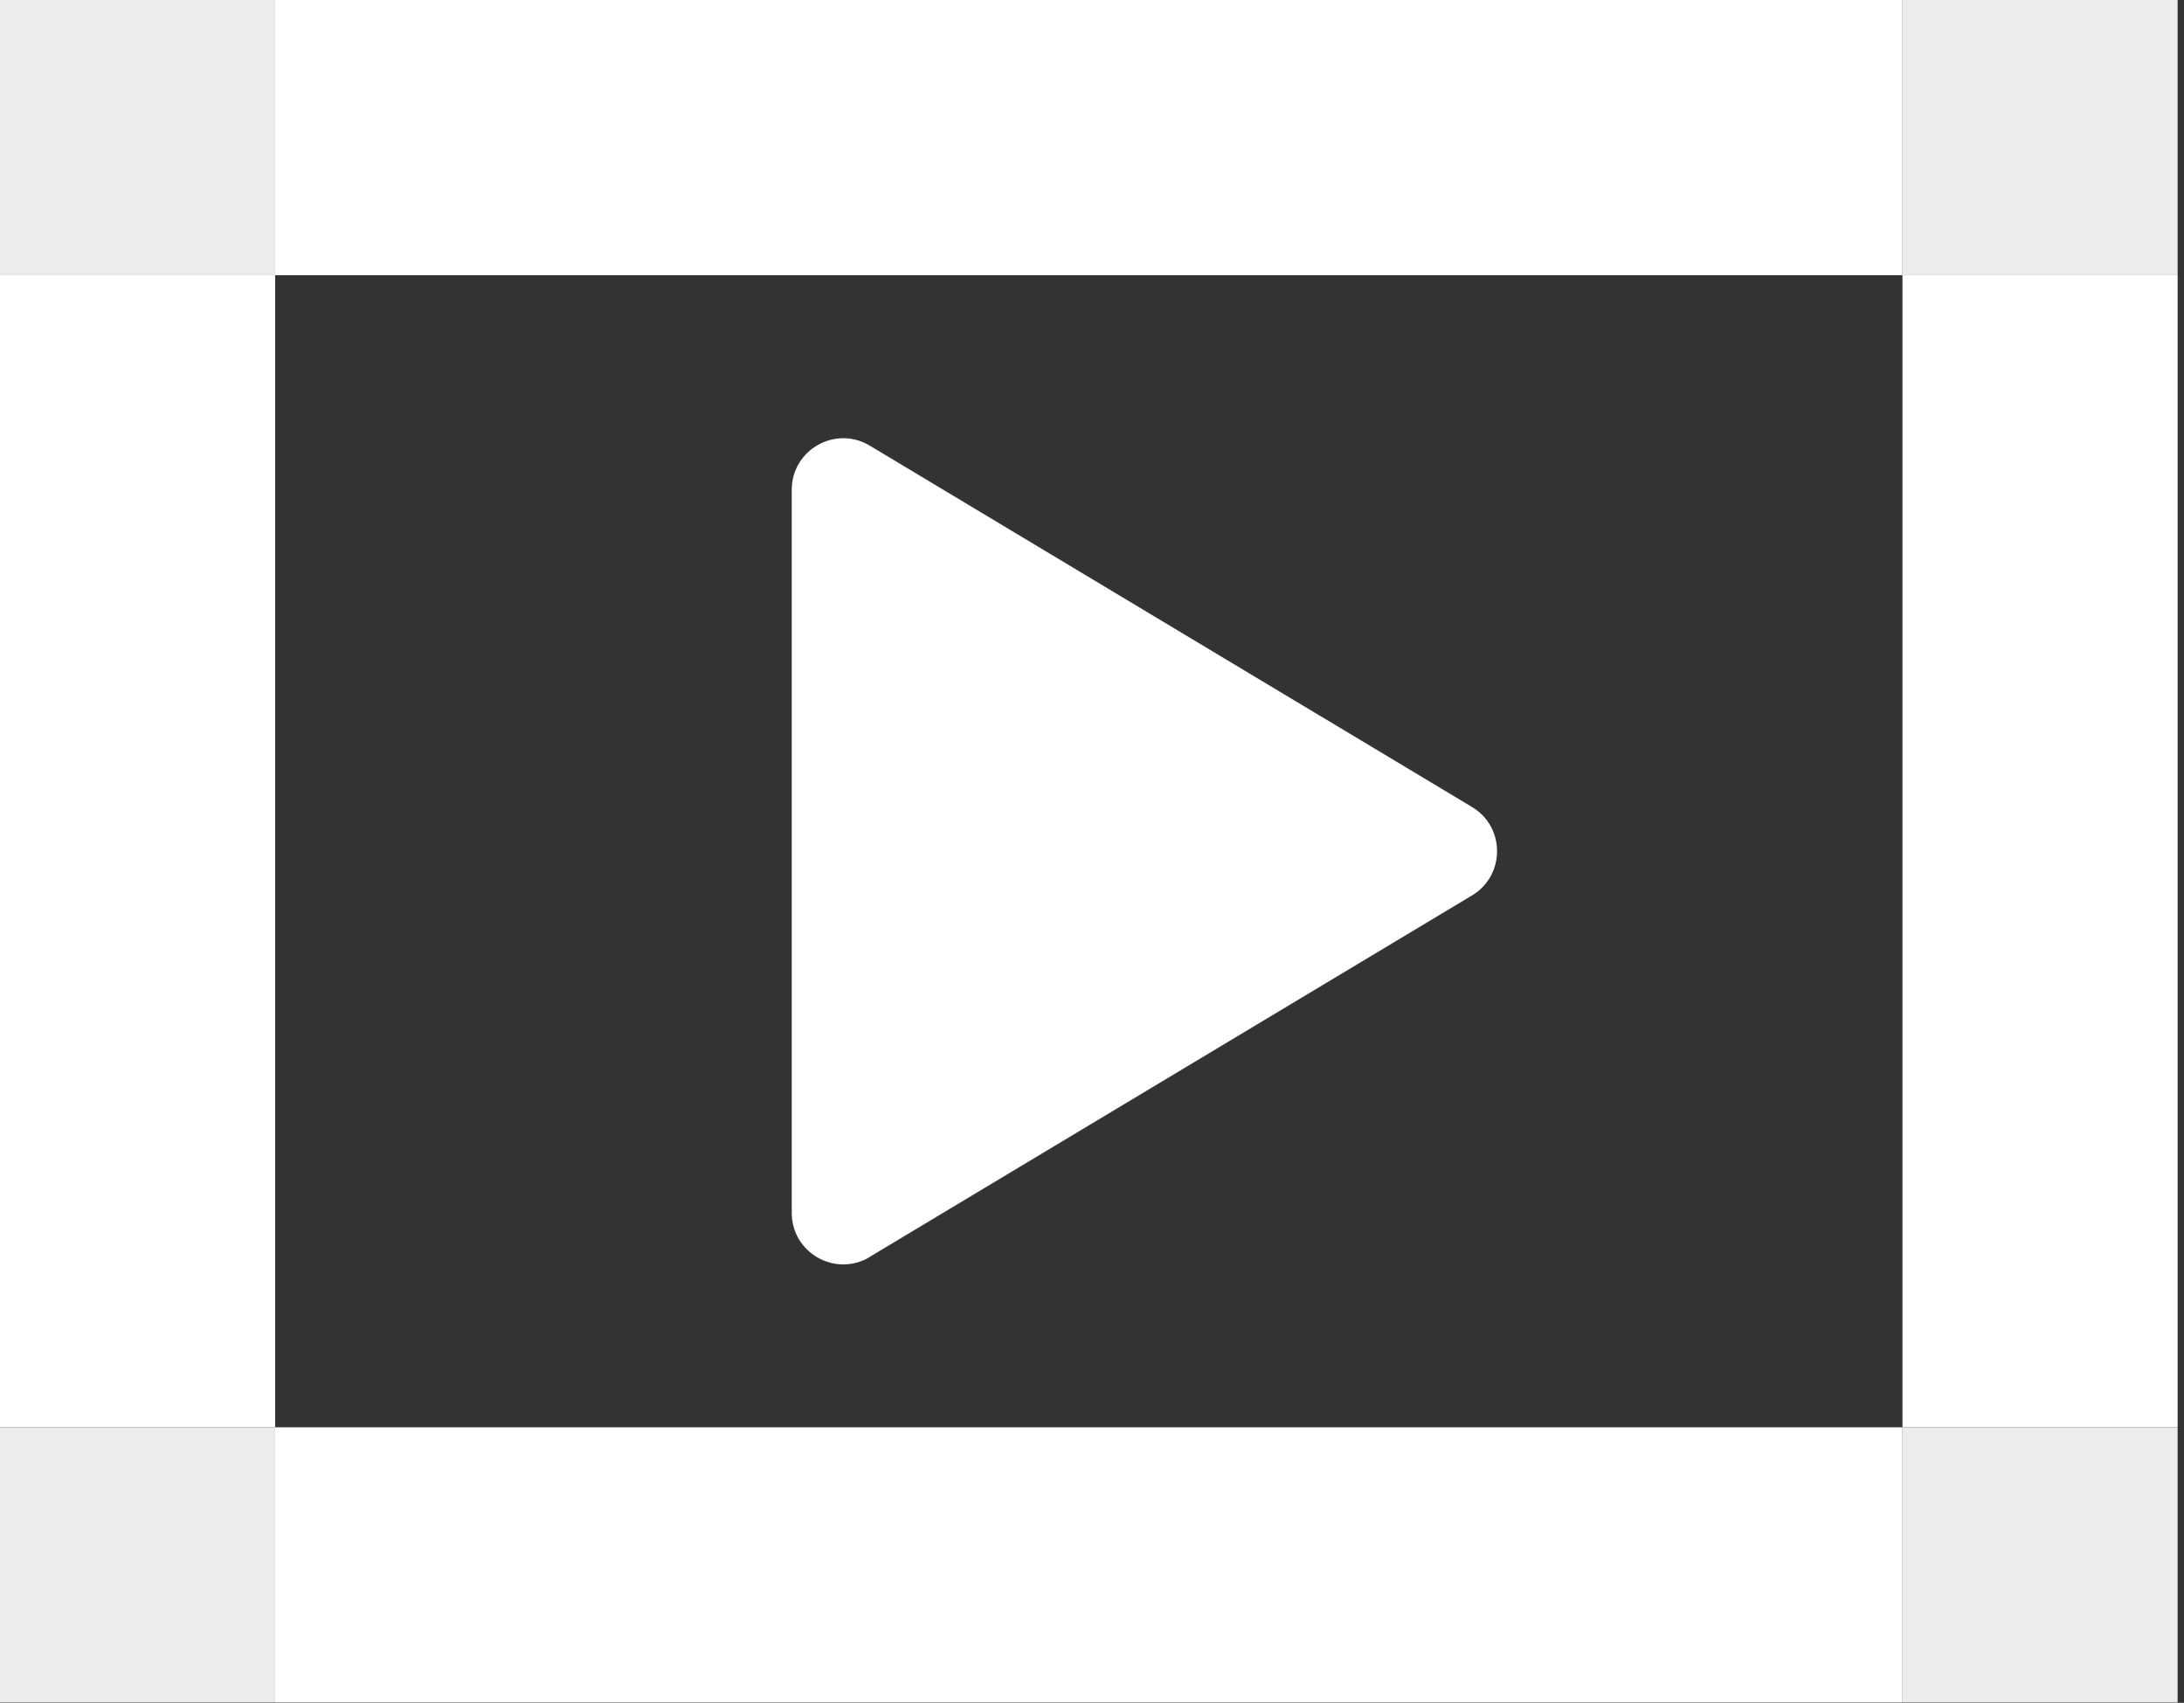
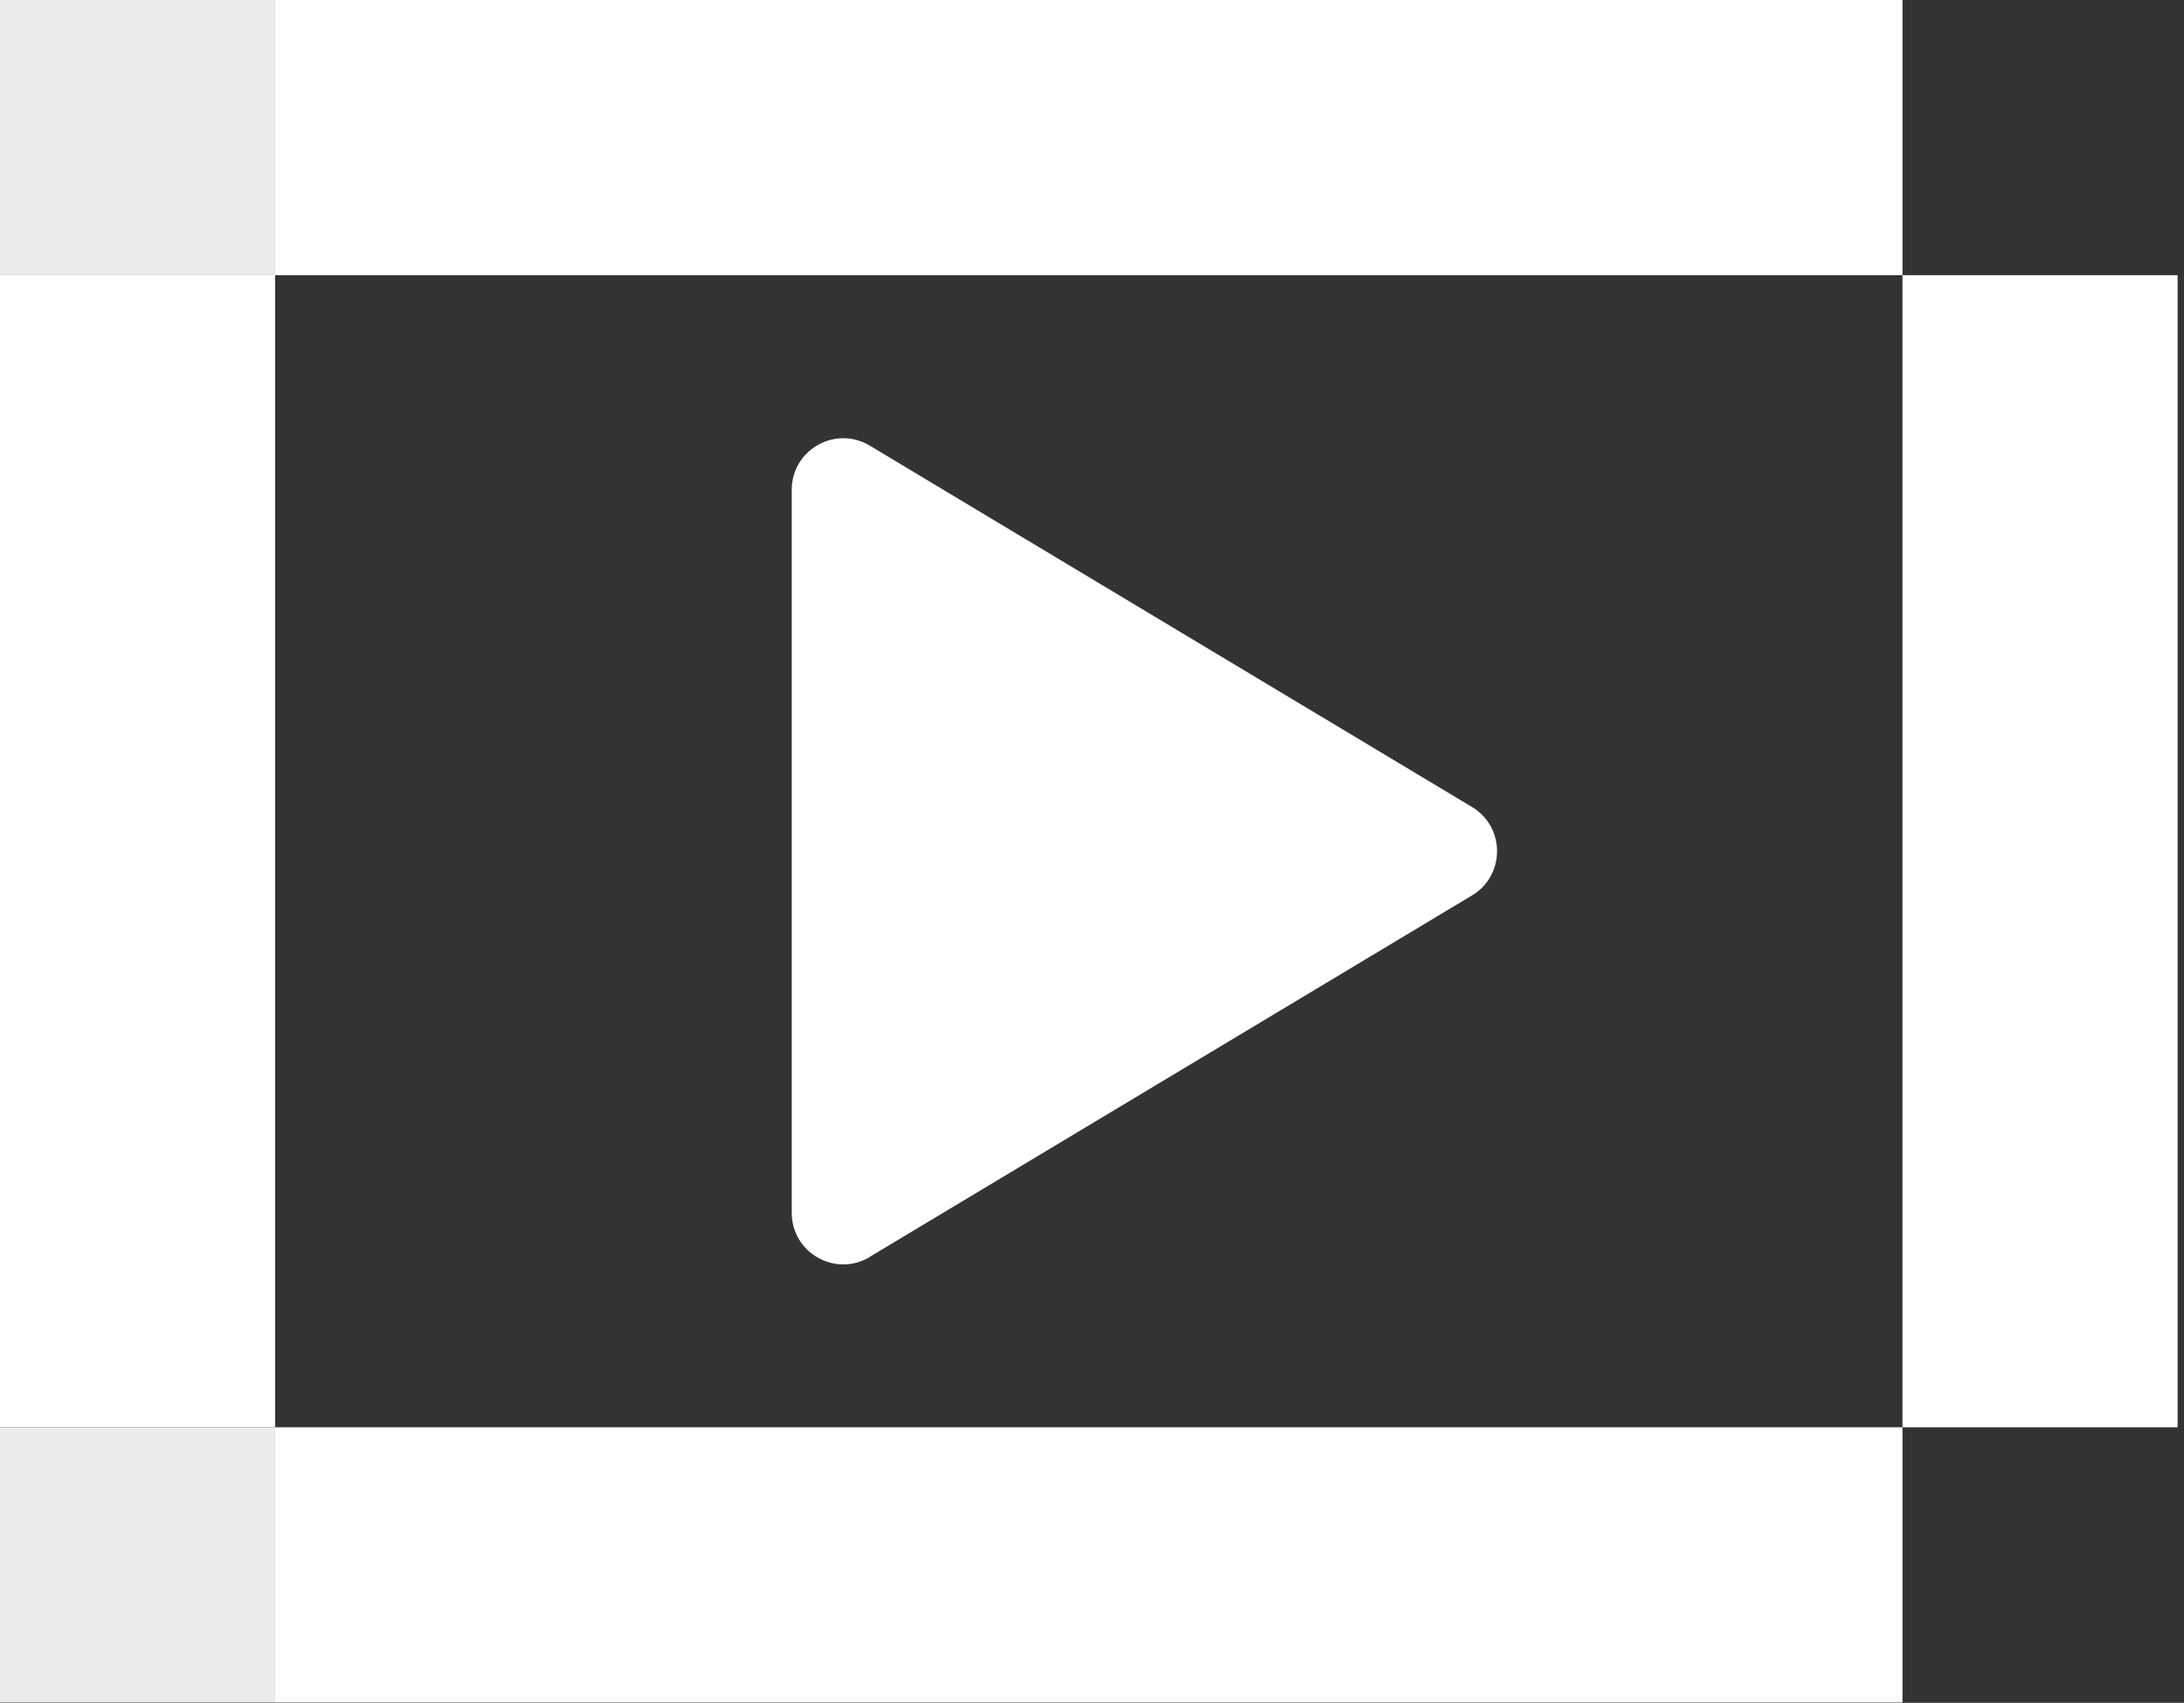
<svg xmlns="http://www.w3.org/2000/svg" width="127" height="99" viewBox="0 0 127 99" fill="none">
  <rect x="0" y="0" width="127" height="99" fill="#333333" stroke="none" />
  <g clip-path="url(#clip0_554_35401)">
    <path d="M126.629 16H110.629V82.98H126.629V16Z" fill="white" />
    <path d="M110.63 82.981H16V98.981H110.63V82.981Z" fill="white" />
-     <path d="M126.629 82.981H110.629V98.981H126.629V82.981Z" fill="#ECECEC" />
+     <path d="M126.629 82.981H110.629H126.629V82.981Z" fill="#ECECEC" />
    <path d="M16 16H0V82.98H16V16Z" fill="white" />
    <path d="M16 82.981H0V98.981H16V82.981Z" fill="#ECECEC" />
    <path d="M110.63 0H16V16H110.63V0Z" fill="white" />
-     <path d="M126.629 0H110.629V16H126.629V0Z" fill="#ECECEC" />
    <path d="M16 0H0V16H16V0Z" fill="#ECECEC" />
    <path d="M50.579 73.069L85.599 52.059C87.539 50.889 87.539 48.079 85.599 46.919L50.579 25.909C48.579 24.709 46.039 26.149 46.039 28.479V70.509C46.039 72.839 48.579 74.279 50.579 73.079V73.069Z" fill="white" />
  </g>
  <defs>
    <clipPath id="clip0_554_35401">
      <rect width="126.63" height="98.98" fill="white" />
    </clipPath>
  </defs>
</svg>